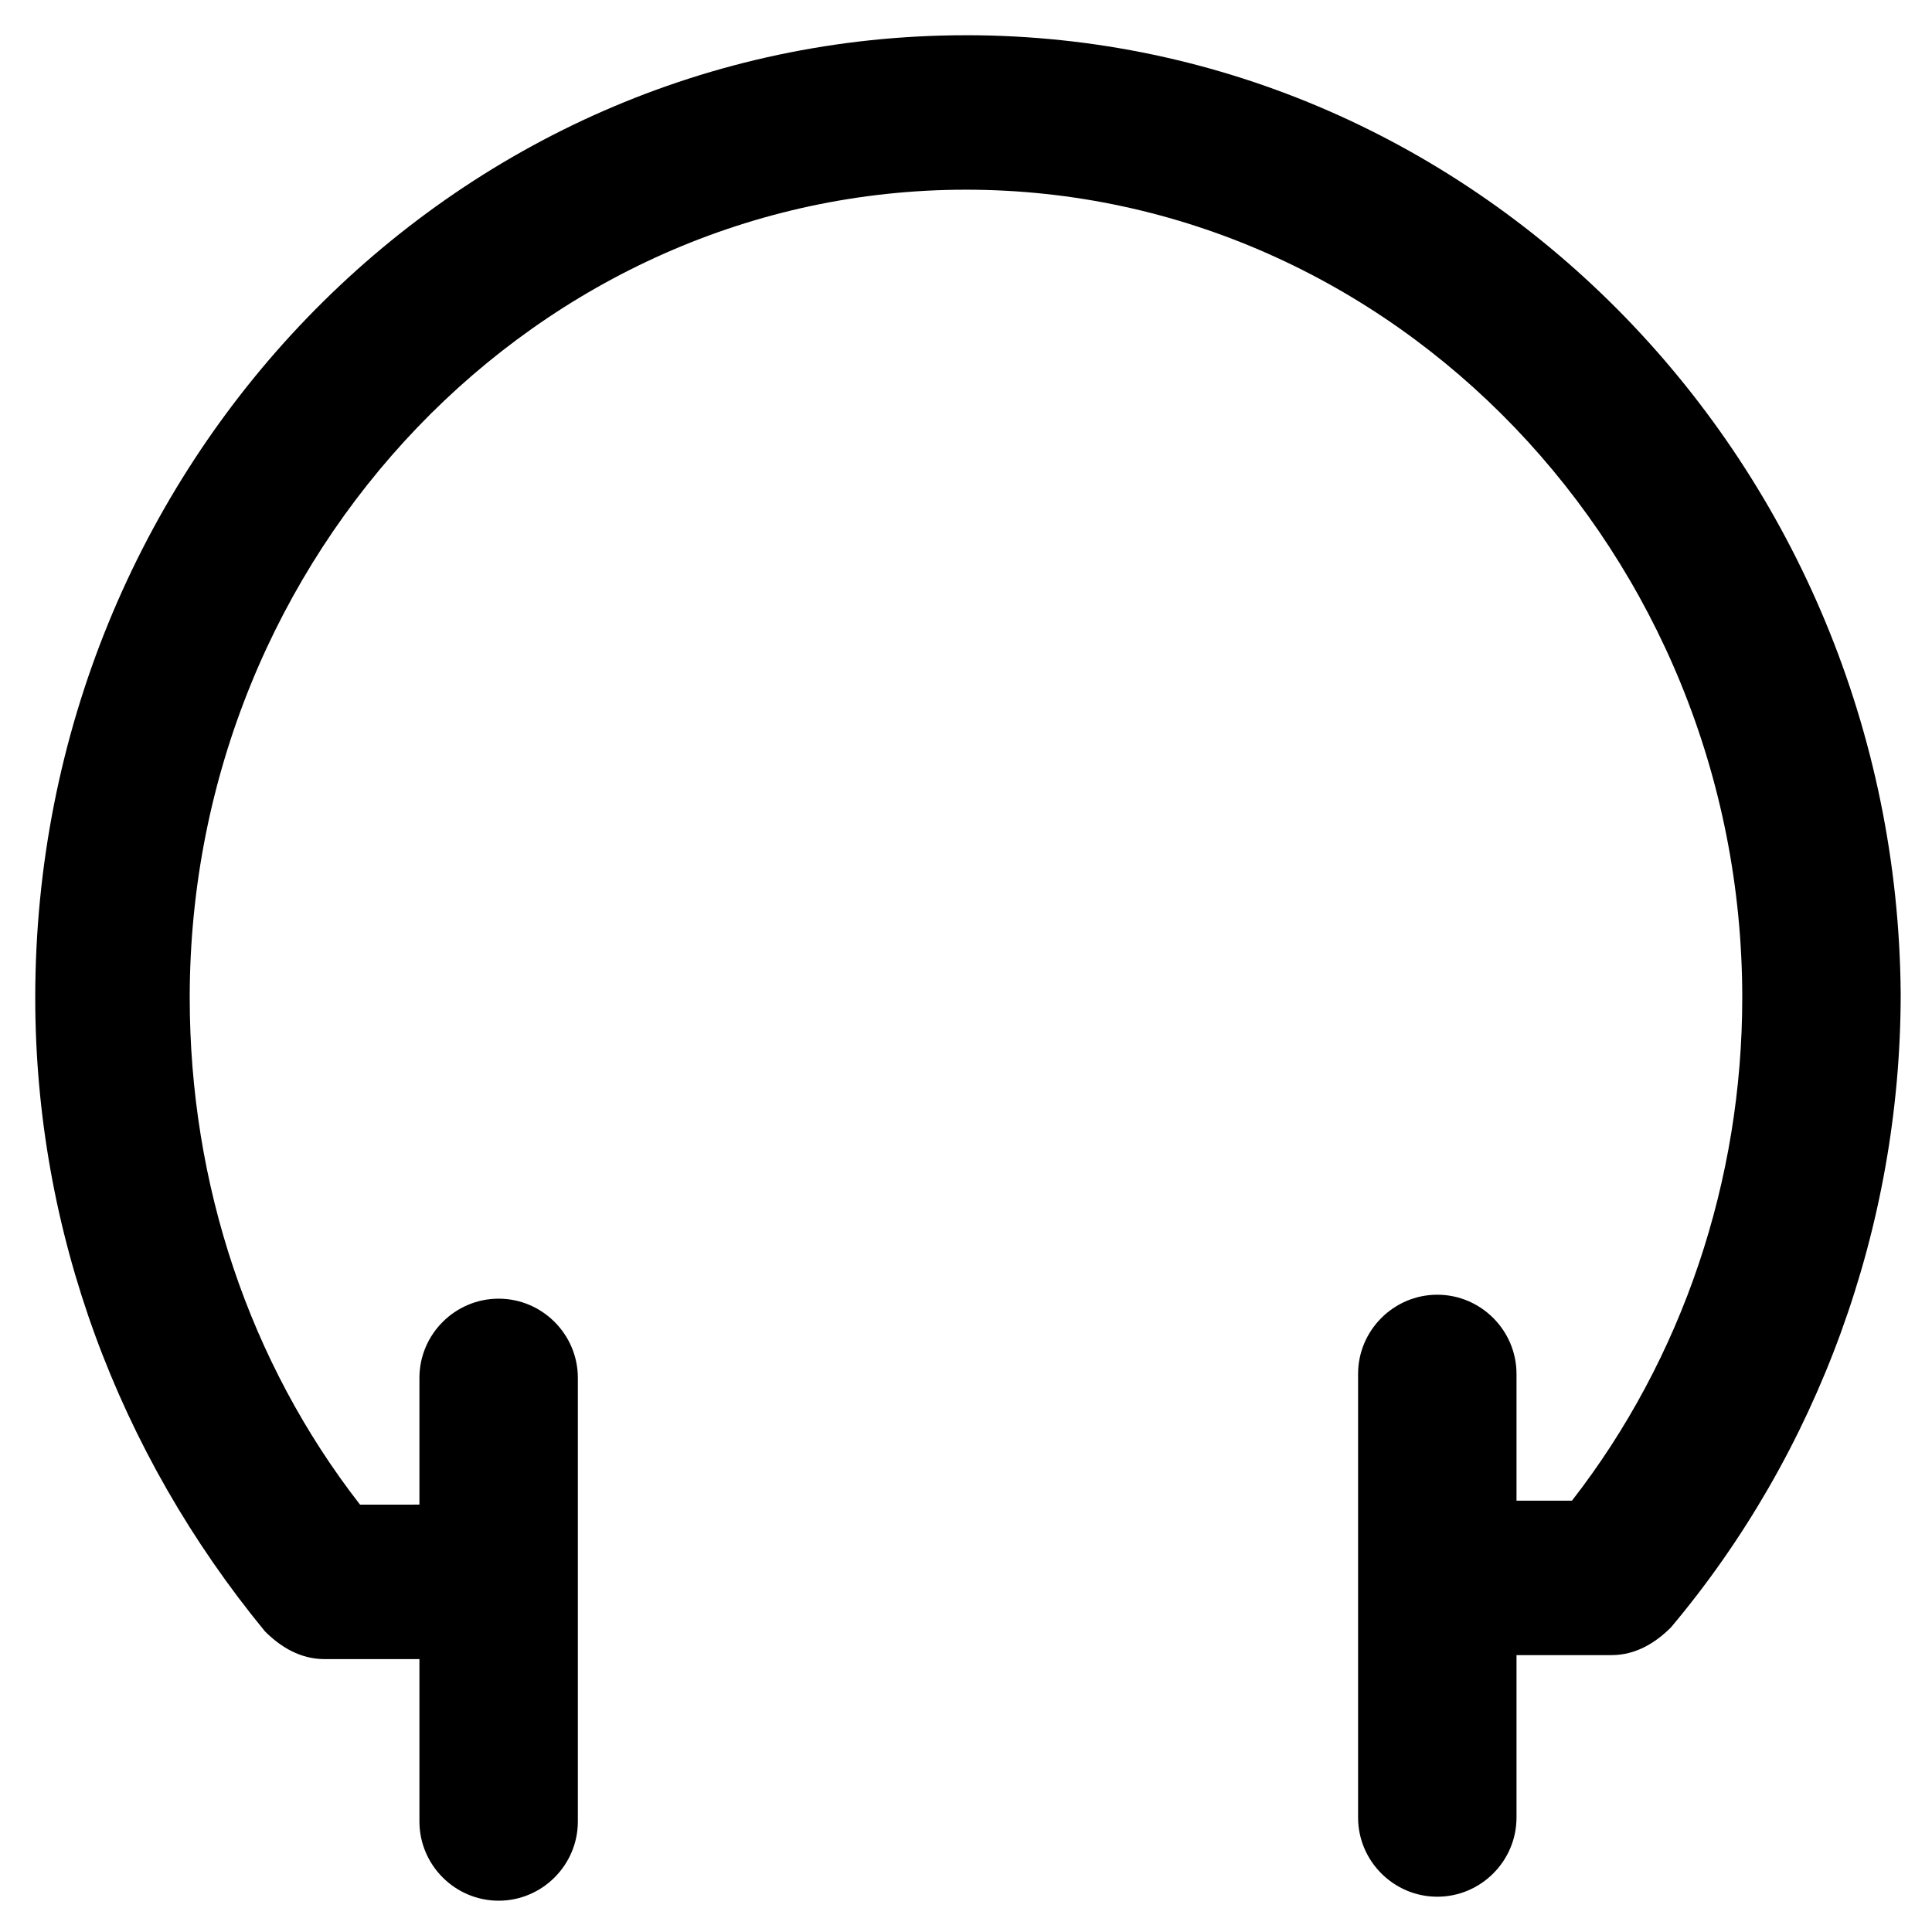
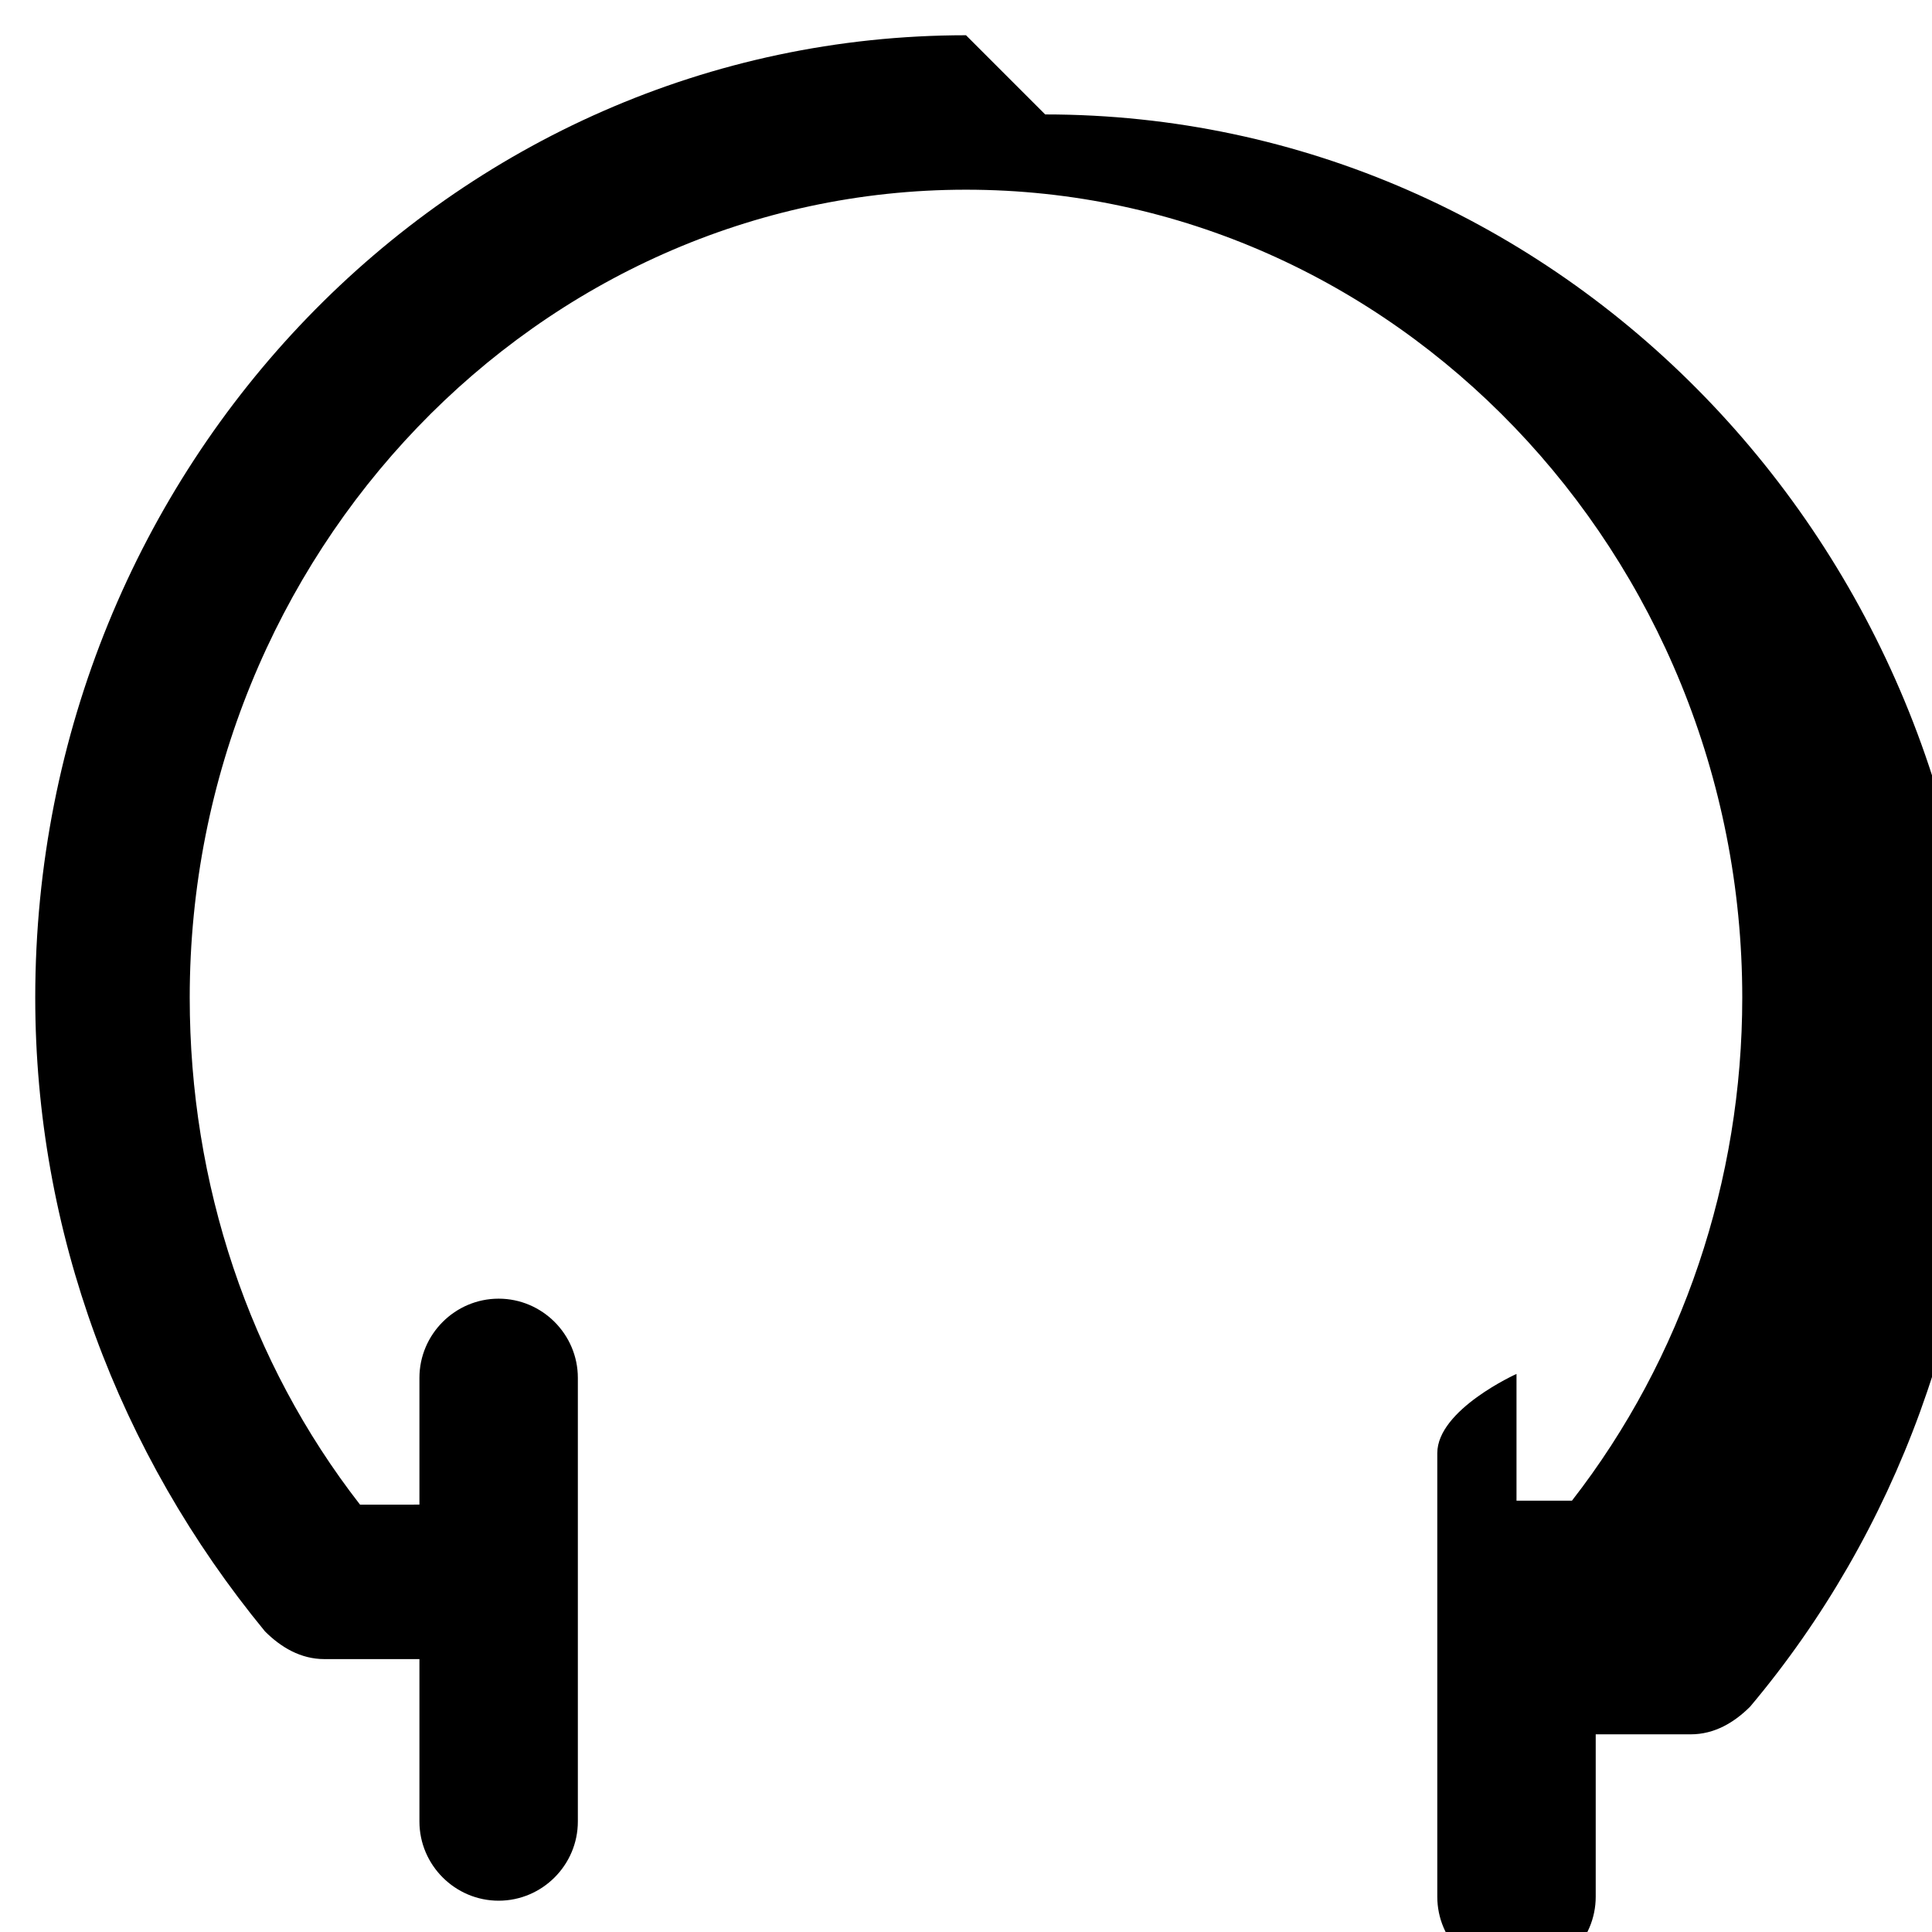
<svg xmlns="http://www.w3.org/2000/svg" fill="#000000" width="800px" height="800px" version="1.1" viewBox="144 144 512 512">
-   <path d="m400 153.34c-136.45 0-246.66 114.41-246.66 255.05 0 61.926 22.043 120.7 60.879 167.94 4.199 4.199 9.445 7.348 15.742 7.348h25.191v43.035c0 11.547 9.445 20.992 20.992 20.992s20.992-9.445 20.992-20.992v-117.56c0-11.547-9.445-20.992-20.992-20.992s-20.992 9.445-20.992 20.992v33.586l-15.742 0.004c-29.391-37.789-45.133-85.02-45.133-134.35 0-117.55 92.363-214.12 205.72-214.12 113.36 0 205.72 96.562 205.72 214.12 0 48.281-15.742 95.516-45.133 133.3h-14.695v-33.586c0-11.547-9.445-20.992-20.992-20.992s-20.992 9.445-20.992 20.992v117.55c0 11.547 9.445 20.992 20.992 20.992s20.992-9.445 20.992-20.992v-43.035h25.191c6.297 0 11.547-3.148 15.742-7.348 38.836-46.184 60.879-106.01 60.879-167.94-1.051-139.59-111.26-254-247.71-254z" />
+   <path d="m400 153.34c-136.45 0-246.66 114.41-246.66 255.05 0 61.926 22.043 120.7 60.879 167.94 4.199 4.199 9.445 7.348 15.742 7.348h25.191v43.035c0 11.547 9.445 20.992 20.992 20.992s20.992-9.445 20.992-20.992v-117.56c0-11.547-9.445-20.992-20.992-20.992s-20.992 9.445-20.992 20.992v33.586l-15.742 0.004c-29.391-37.789-45.133-85.02-45.133-134.35 0-117.55 92.363-214.12 205.72-214.12 113.36 0 205.72 96.562 205.72 214.12 0 48.281-15.742 95.516-45.133 133.3h-14.695v-33.586s-20.992 9.445-20.992 20.992v117.55c0 11.547 9.445 20.992 20.992 20.992s20.992-9.445 20.992-20.992v-43.035h25.191c6.297 0 11.547-3.148 15.742-7.348 38.836-46.184 60.879-106.01 60.879-167.94-1.051-139.59-111.26-254-247.71-254z" />
</svg>